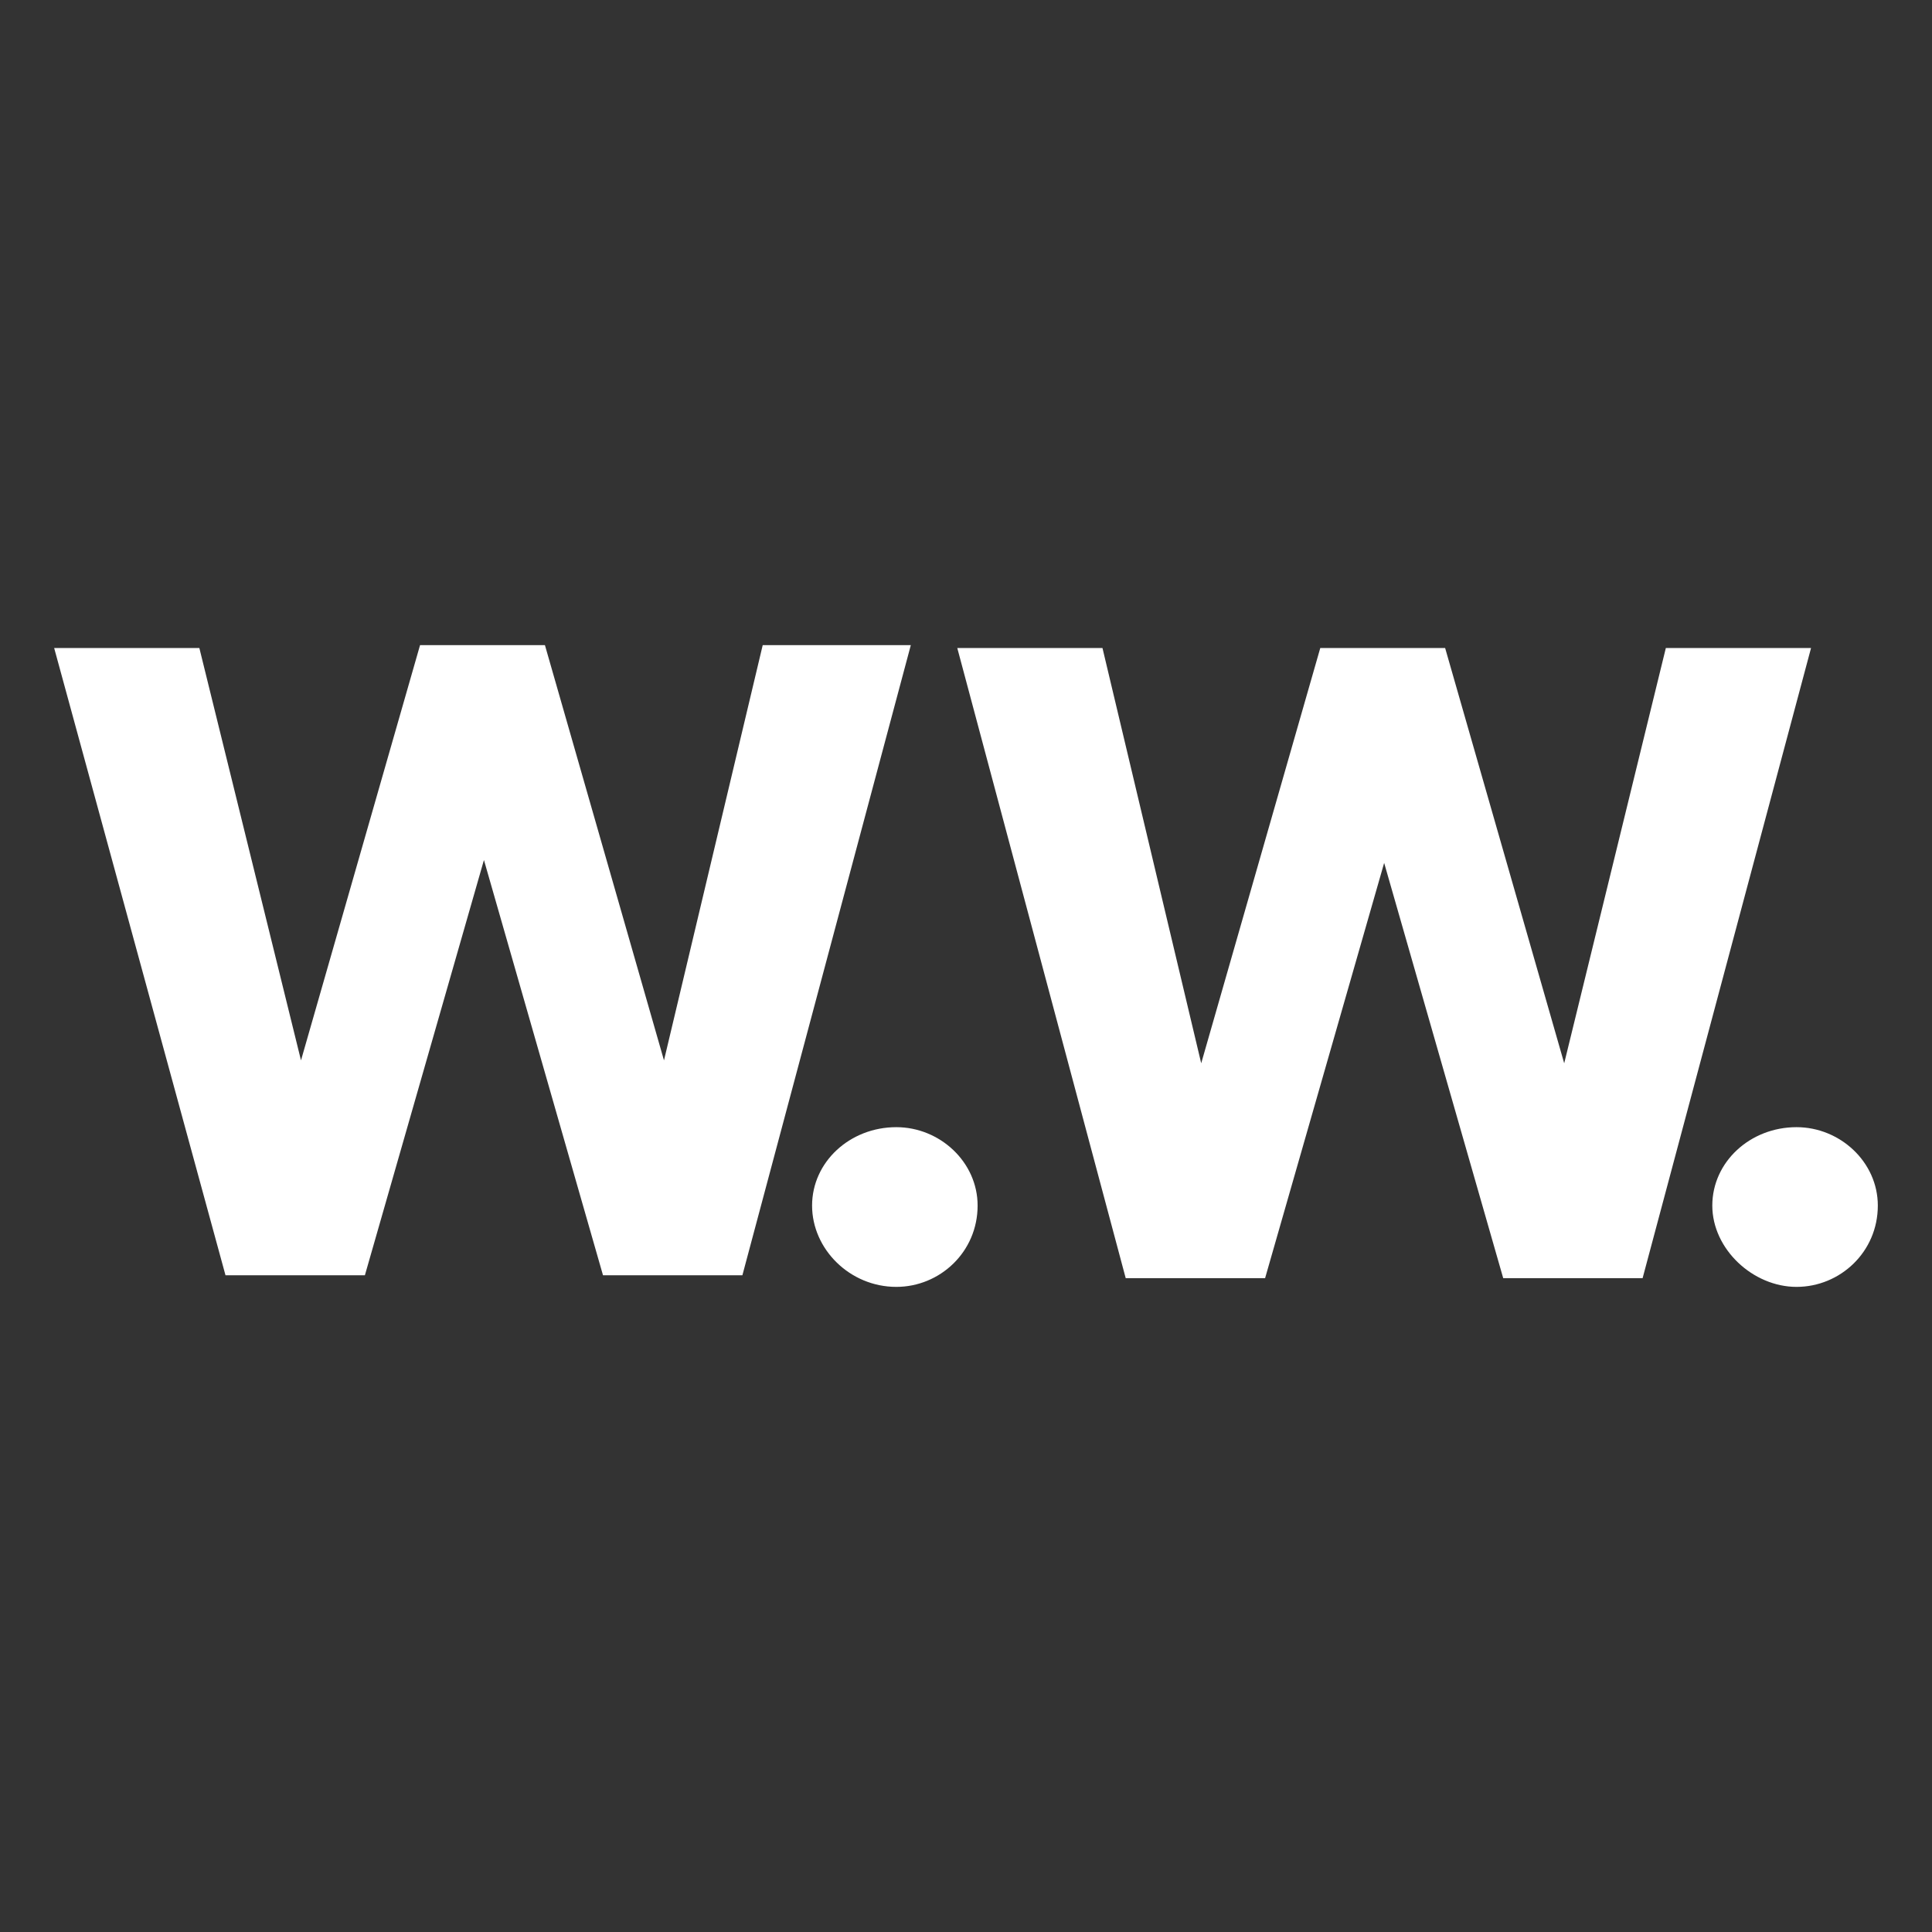
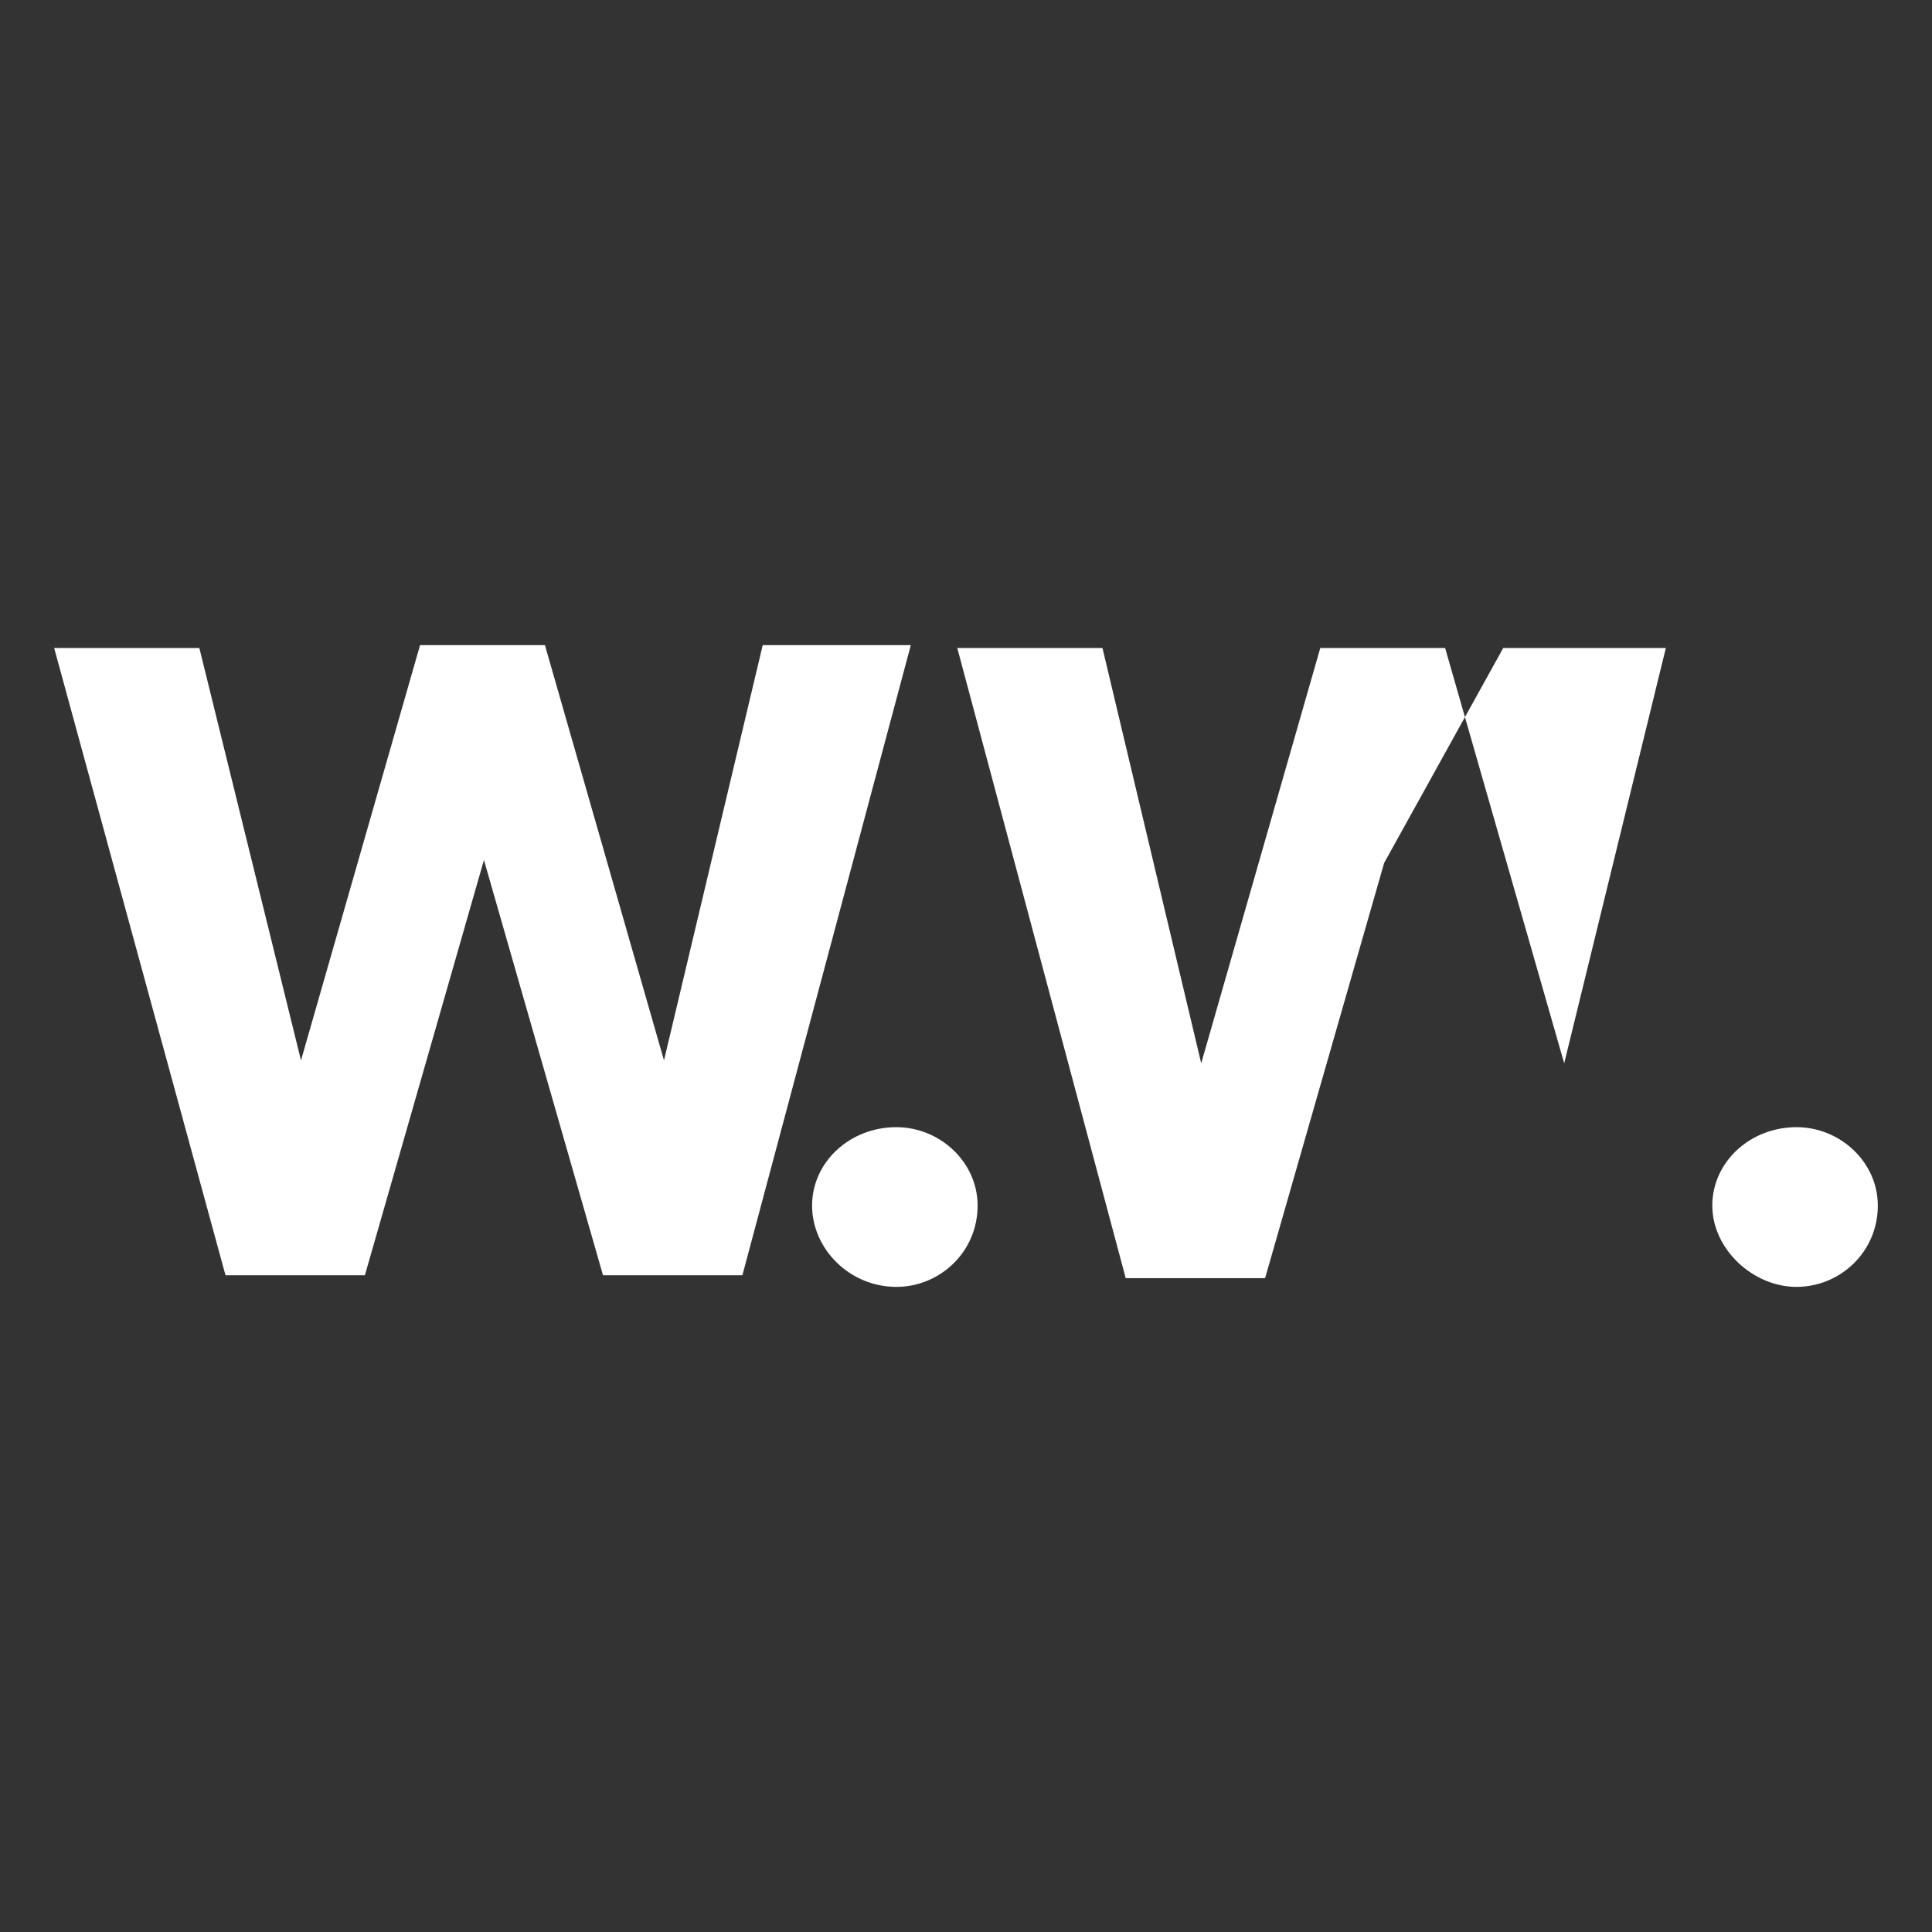
<svg xmlns="http://www.w3.org/2000/svg" width="192" height="192" viewBox="0 0 192 192" fill="none">
  <rect x="0" y="0" width="192" height="192" fill="#333333" stroke="none" />
-   <path d="M5.383 64.4H19.812L29.913 105.379L41.745 64.111H54.154L65.986 105.379L75.798 64.111H90.516L73.778 126.735H59.926L48.094 85.467L36.262 126.735H22.41L5.383 64.4ZM80.704 119.809C80.704 115.48 84.456 112.017 89.073 112.017C93.402 112.017 97.154 115.48 97.154 119.809C97.154 124.426 93.402 127.889 89.073 127.889C84.456 127.889 80.704 124.137 80.704 119.809ZM95.134 64.4H109.563L119.375 105.668L131.207 64.4H143.616L155.449 105.668L165.549 64.4H179.979L163.24 127.023H149.388L137.556 85.755L125.724 127.023H111.872L95.134 64.4ZM170.167 119.809C170.167 115.48 173.918 112.017 178.536 112.017C182.864 112.017 186.616 115.48 186.616 119.809C186.616 124.426 182.864 127.889 178.536 127.889C174.207 127.889 170.167 124.137 170.167 119.809Z" fill="white" />
+   <path d="M5.383 64.4H19.812L29.913 105.379L41.745 64.111H54.154L65.986 105.379L75.798 64.111H90.516L73.778 126.735H59.926L48.094 85.467L36.262 126.735H22.41L5.383 64.4ZM80.704 119.809C80.704 115.48 84.456 112.017 89.073 112.017C93.402 112.017 97.154 115.48 97.154 119.809C97.154 124.426 93.402 127.889 89.073 127.889C84.456 127.889 80.704 124.137 80.704 119.809ZM95.134 64.4H109.563L119.375 105.668L131.207 64.4H143.616L155.449 105.668L165.549 64.4H179.979H149.388L137.556 85.755L125.724 127.023H111.872L95.134 64.4ZM170.167 119.809C170.167 115.48 173.918 112.017 178.536 112.017C182.864 112.017 186.616 115.48 186.616 119.809C186.616 124.426 182.864 127.889 178.536 127.889C174.207 127.889 170.167 124.137 170.167 119.809Z" fill="white" />
</svg>